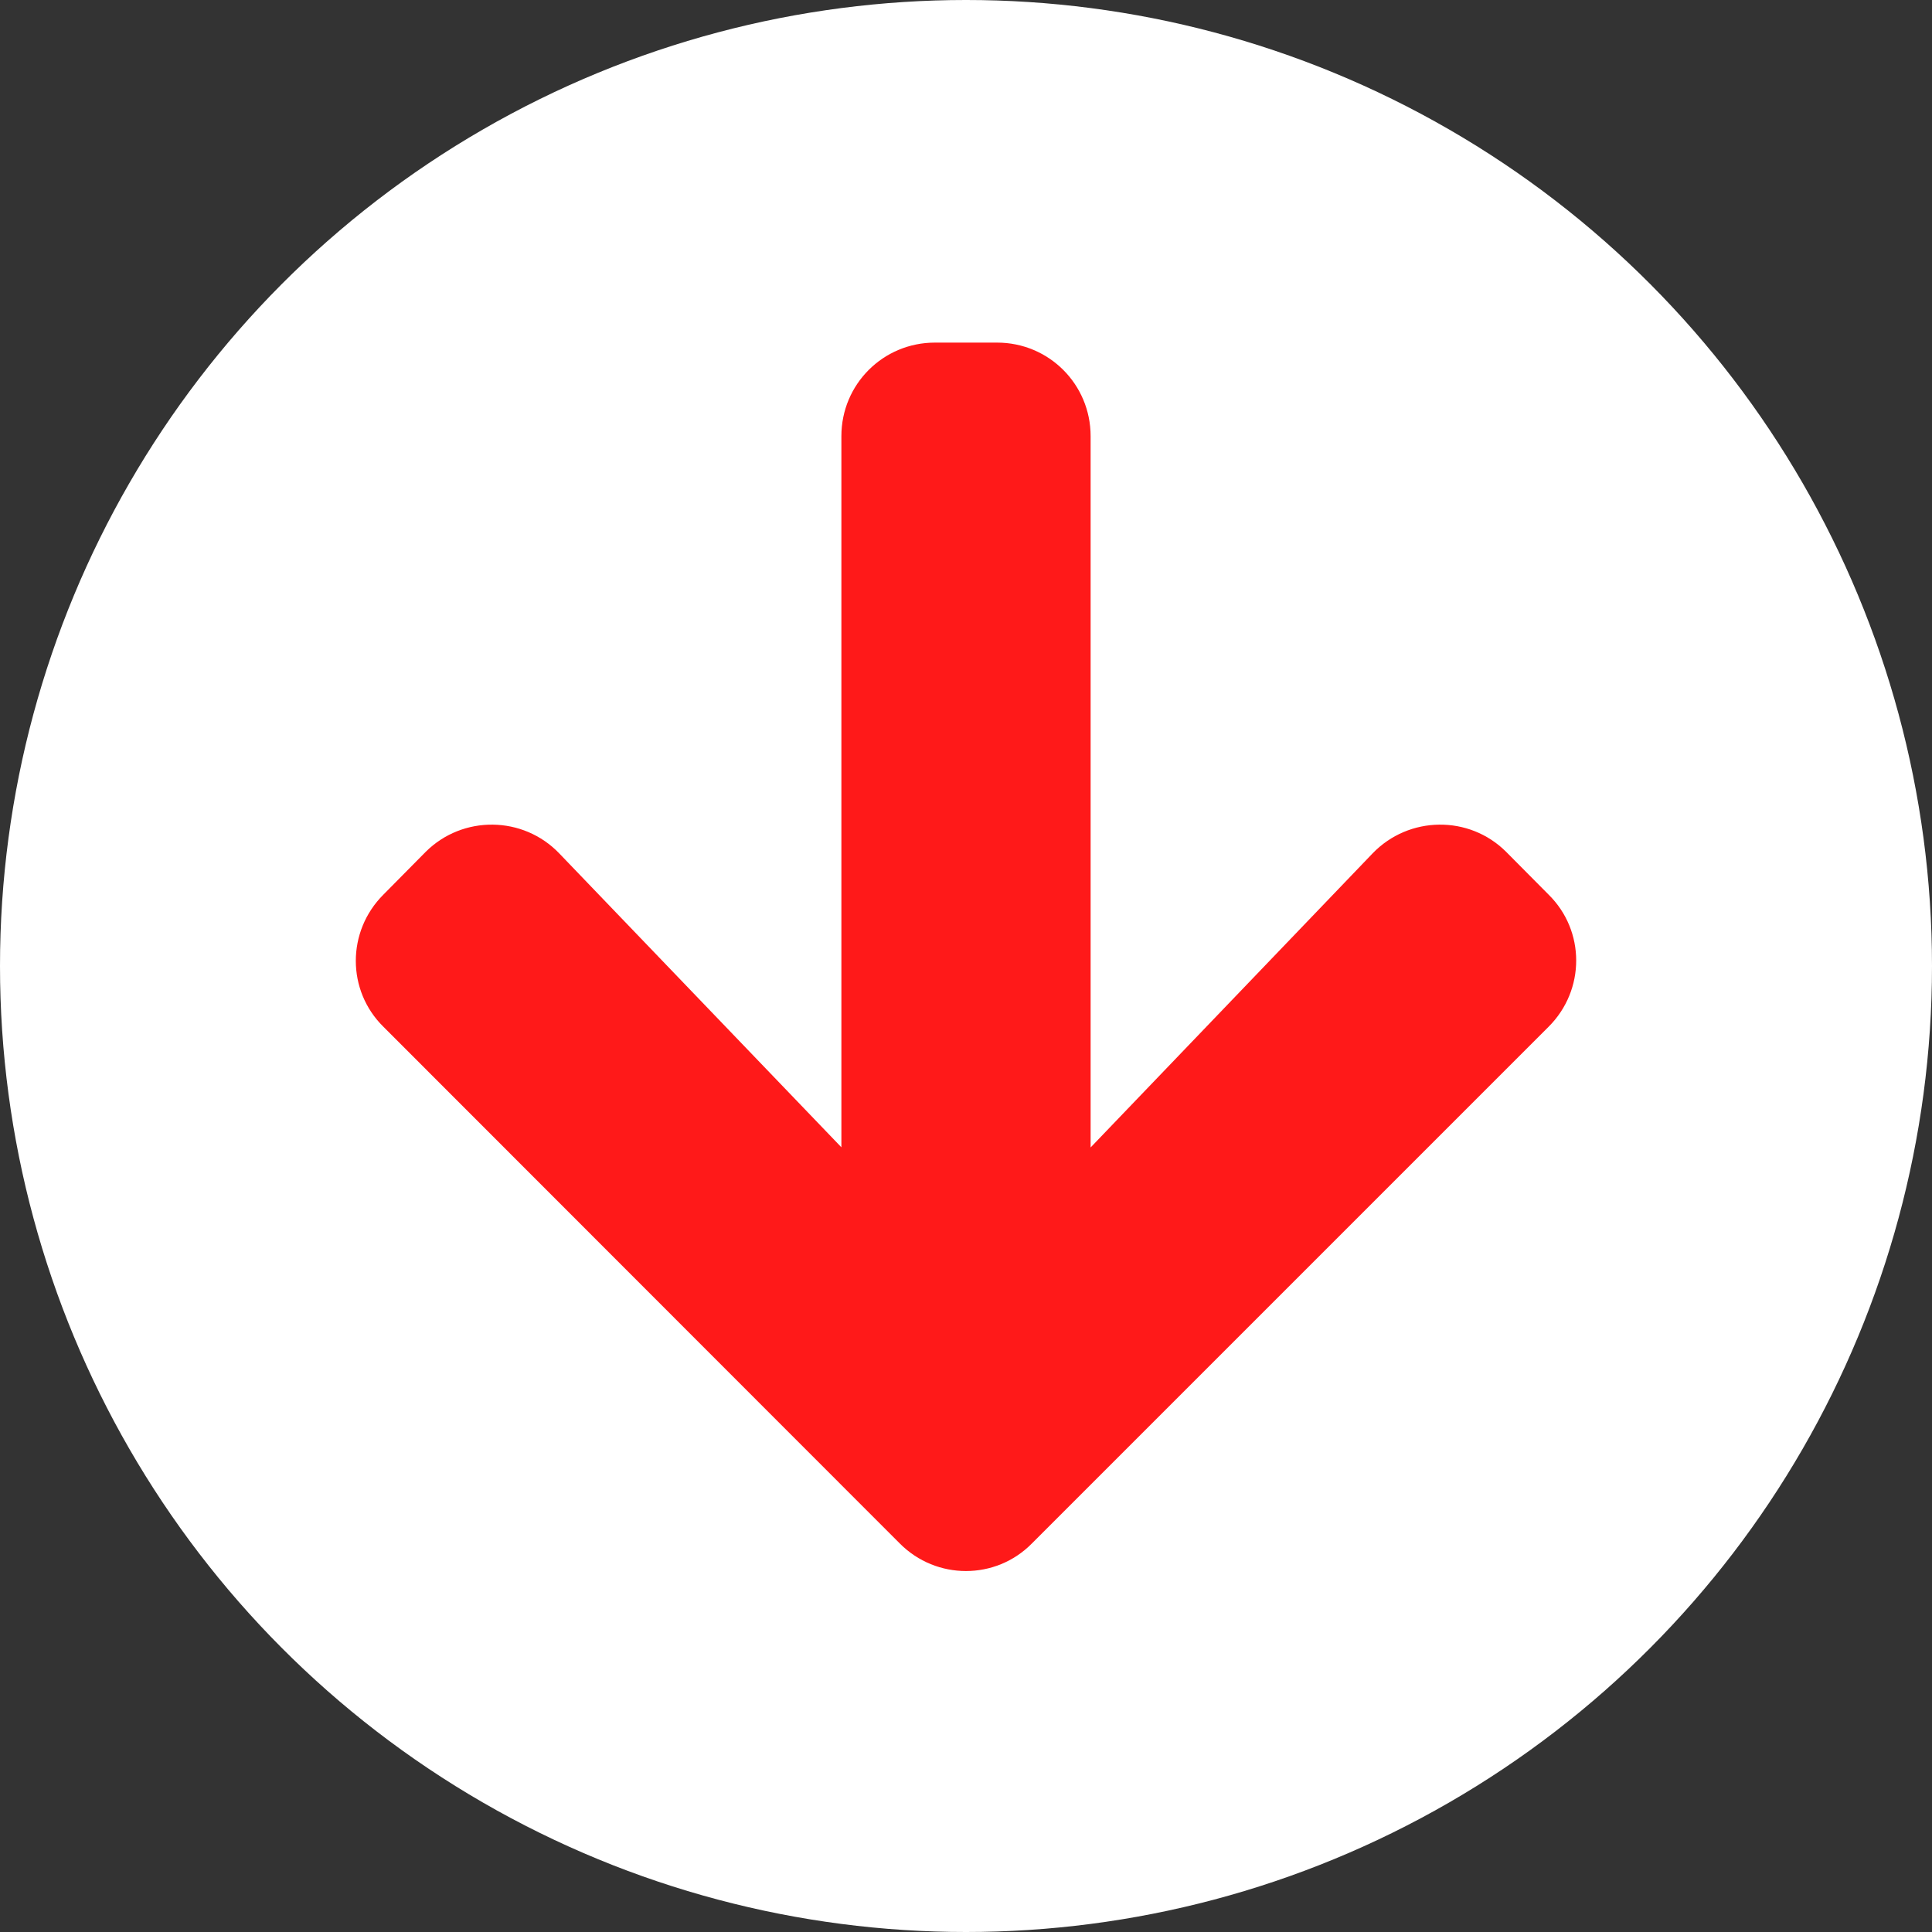
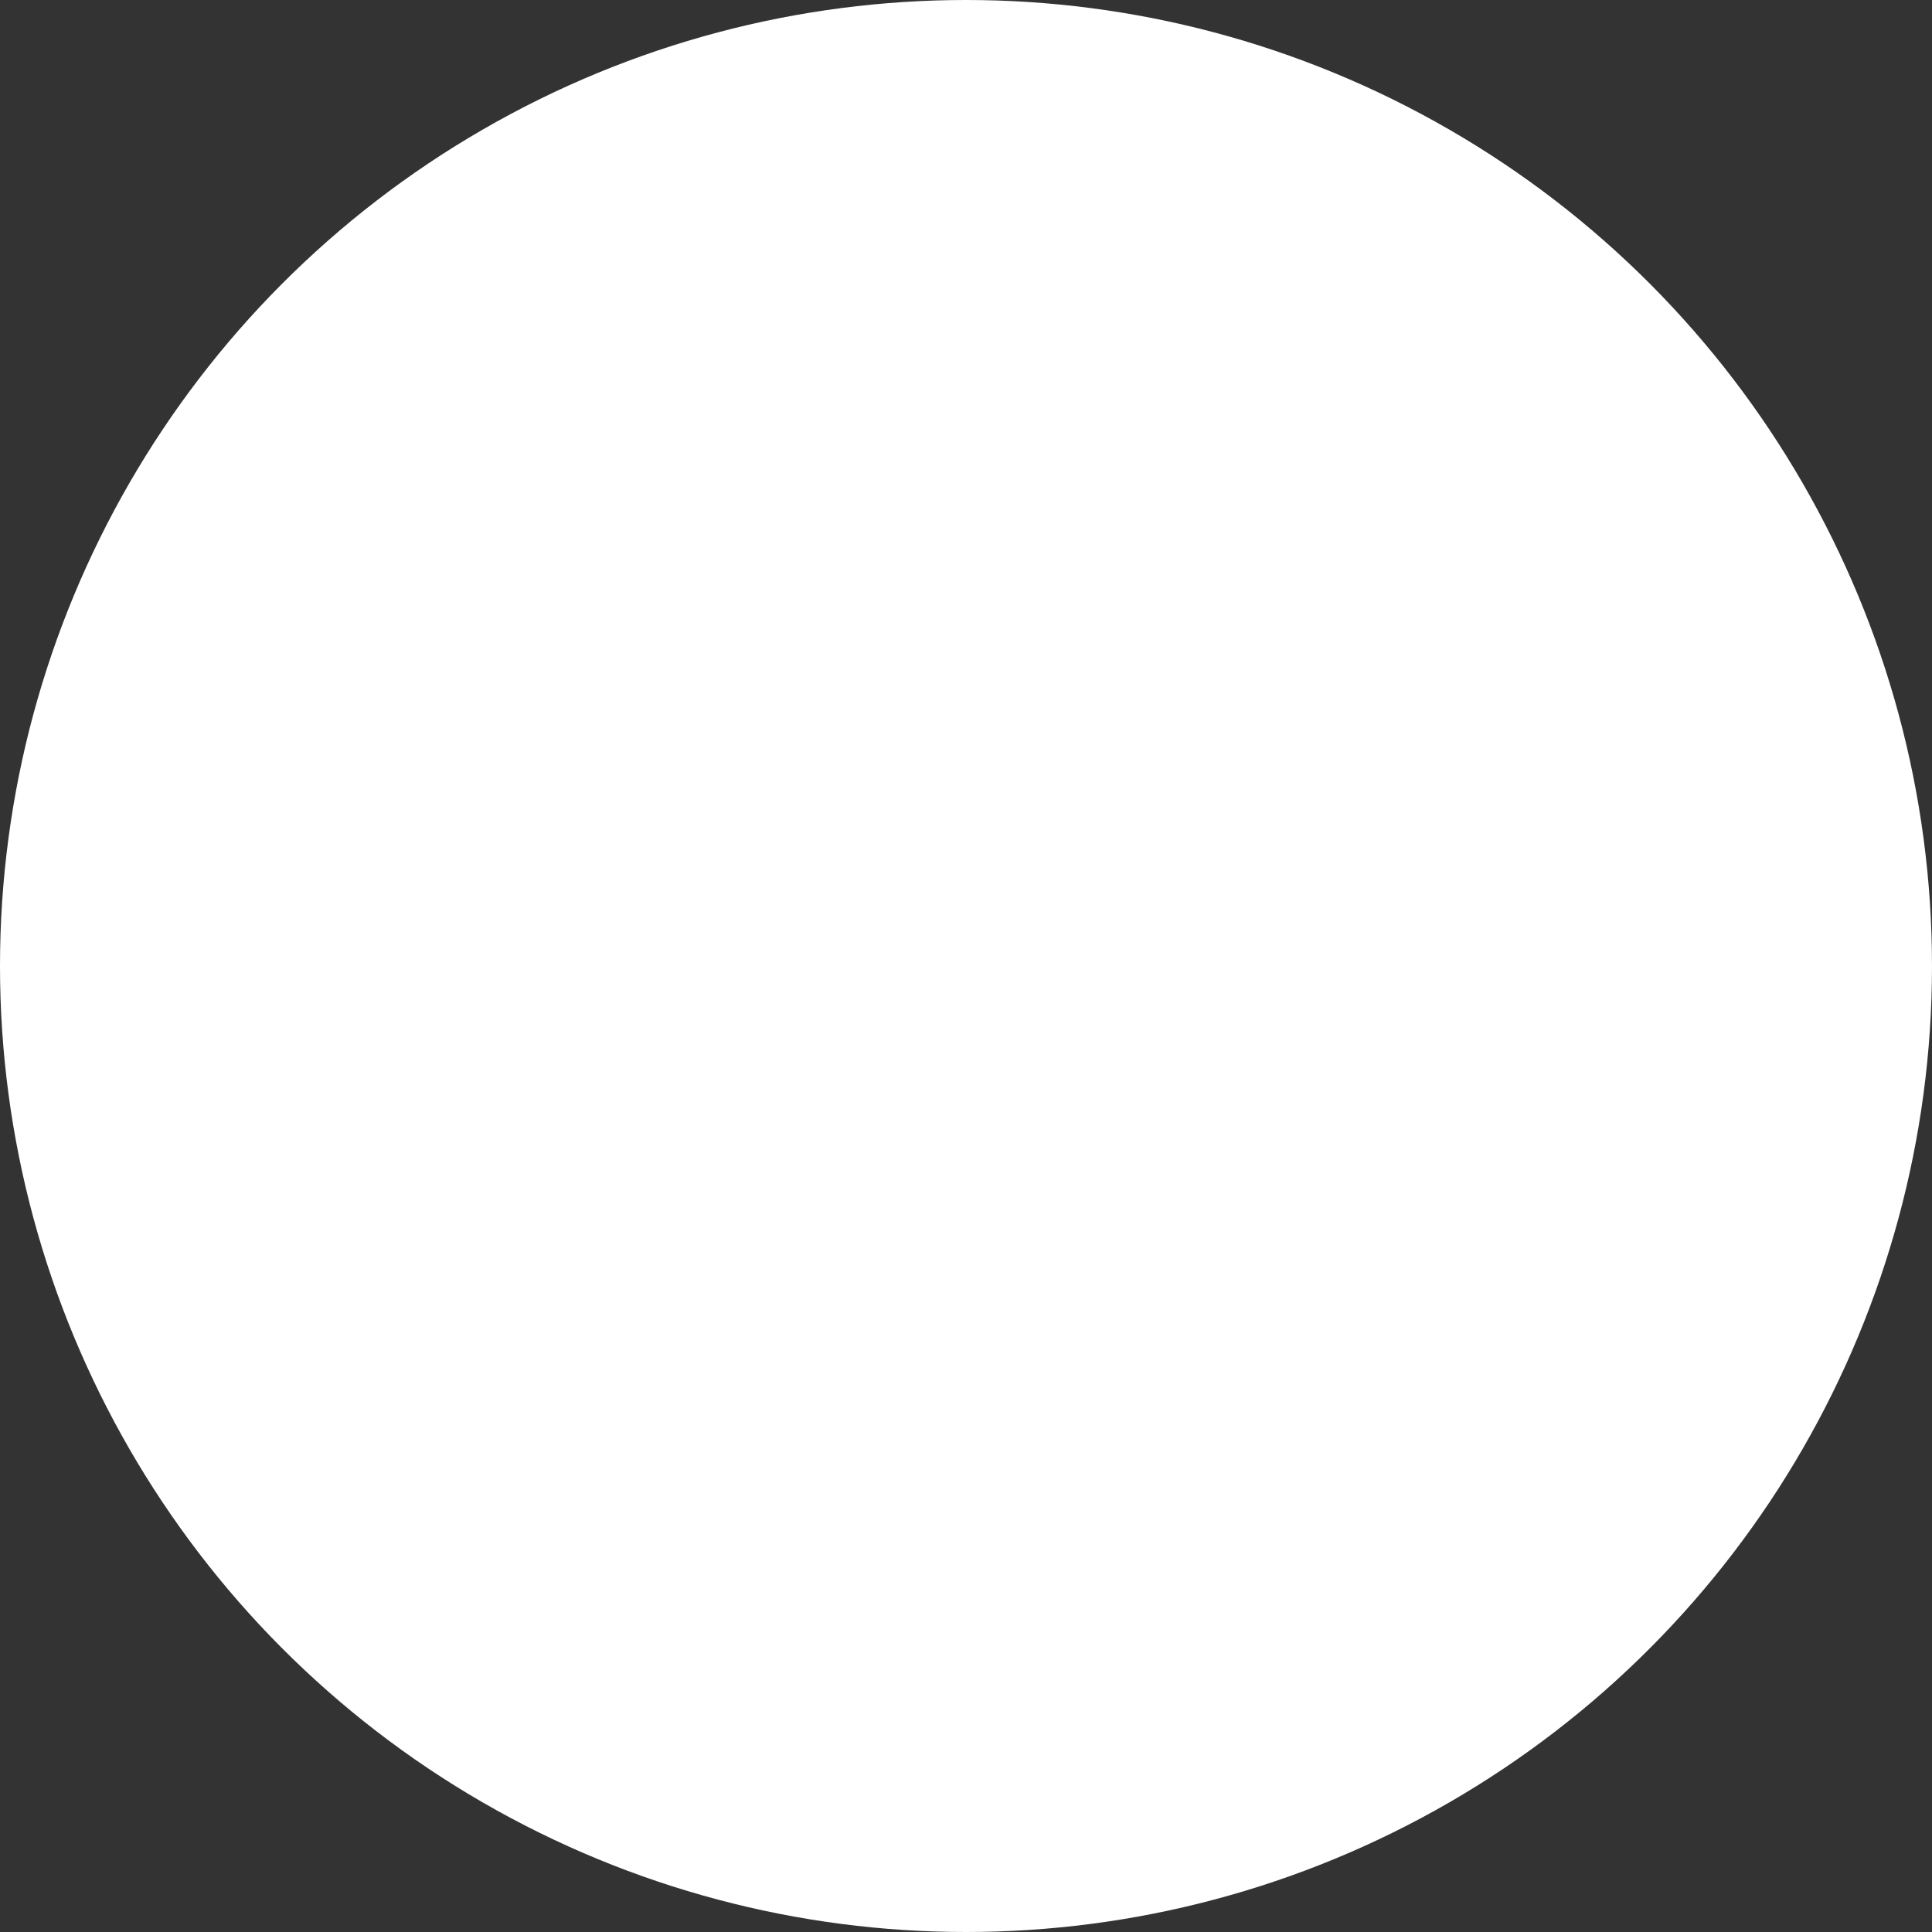
<svg xmlns="http://www.w3.org/2000/svg" version="1.1" id="圖層_1" x="0px" y="0px" width="12px" height="12px" viewBox="0 0 12 12" enable-background="new 0 0 12 12" xml:space="preserve">
  <rect x="0" y="0" width="12" height="12" fill="#333333" stroke="none" />
  <g>
    <circle fill="#FFFFFF" cx="6" cy="6" r="6" />
-     <path fill="#FF1919" d="M2.381,6.377l3.208,3.21c0.227,0.228,0.595,0.228,0.82,0l3.21-3.21c0.228-0.228,0.228-0.595,0-0.82   L9.355,5.291c-0.229-0.229-0.604-0.225-0.83,0.01L6.774,7.127V2.709c0-0.322-0.259-0.581-0.581-0.581H5.807   c-0.322,0-0.581,0.259-0.581,0.581v4.417L3.474,5.301c-0.225-0.235-0.6-0.239-0.83-0.01L2.381,5.557   C2.153,5.785,2.153,6.152,2.381,6.377z" />
  </g>
</svg>